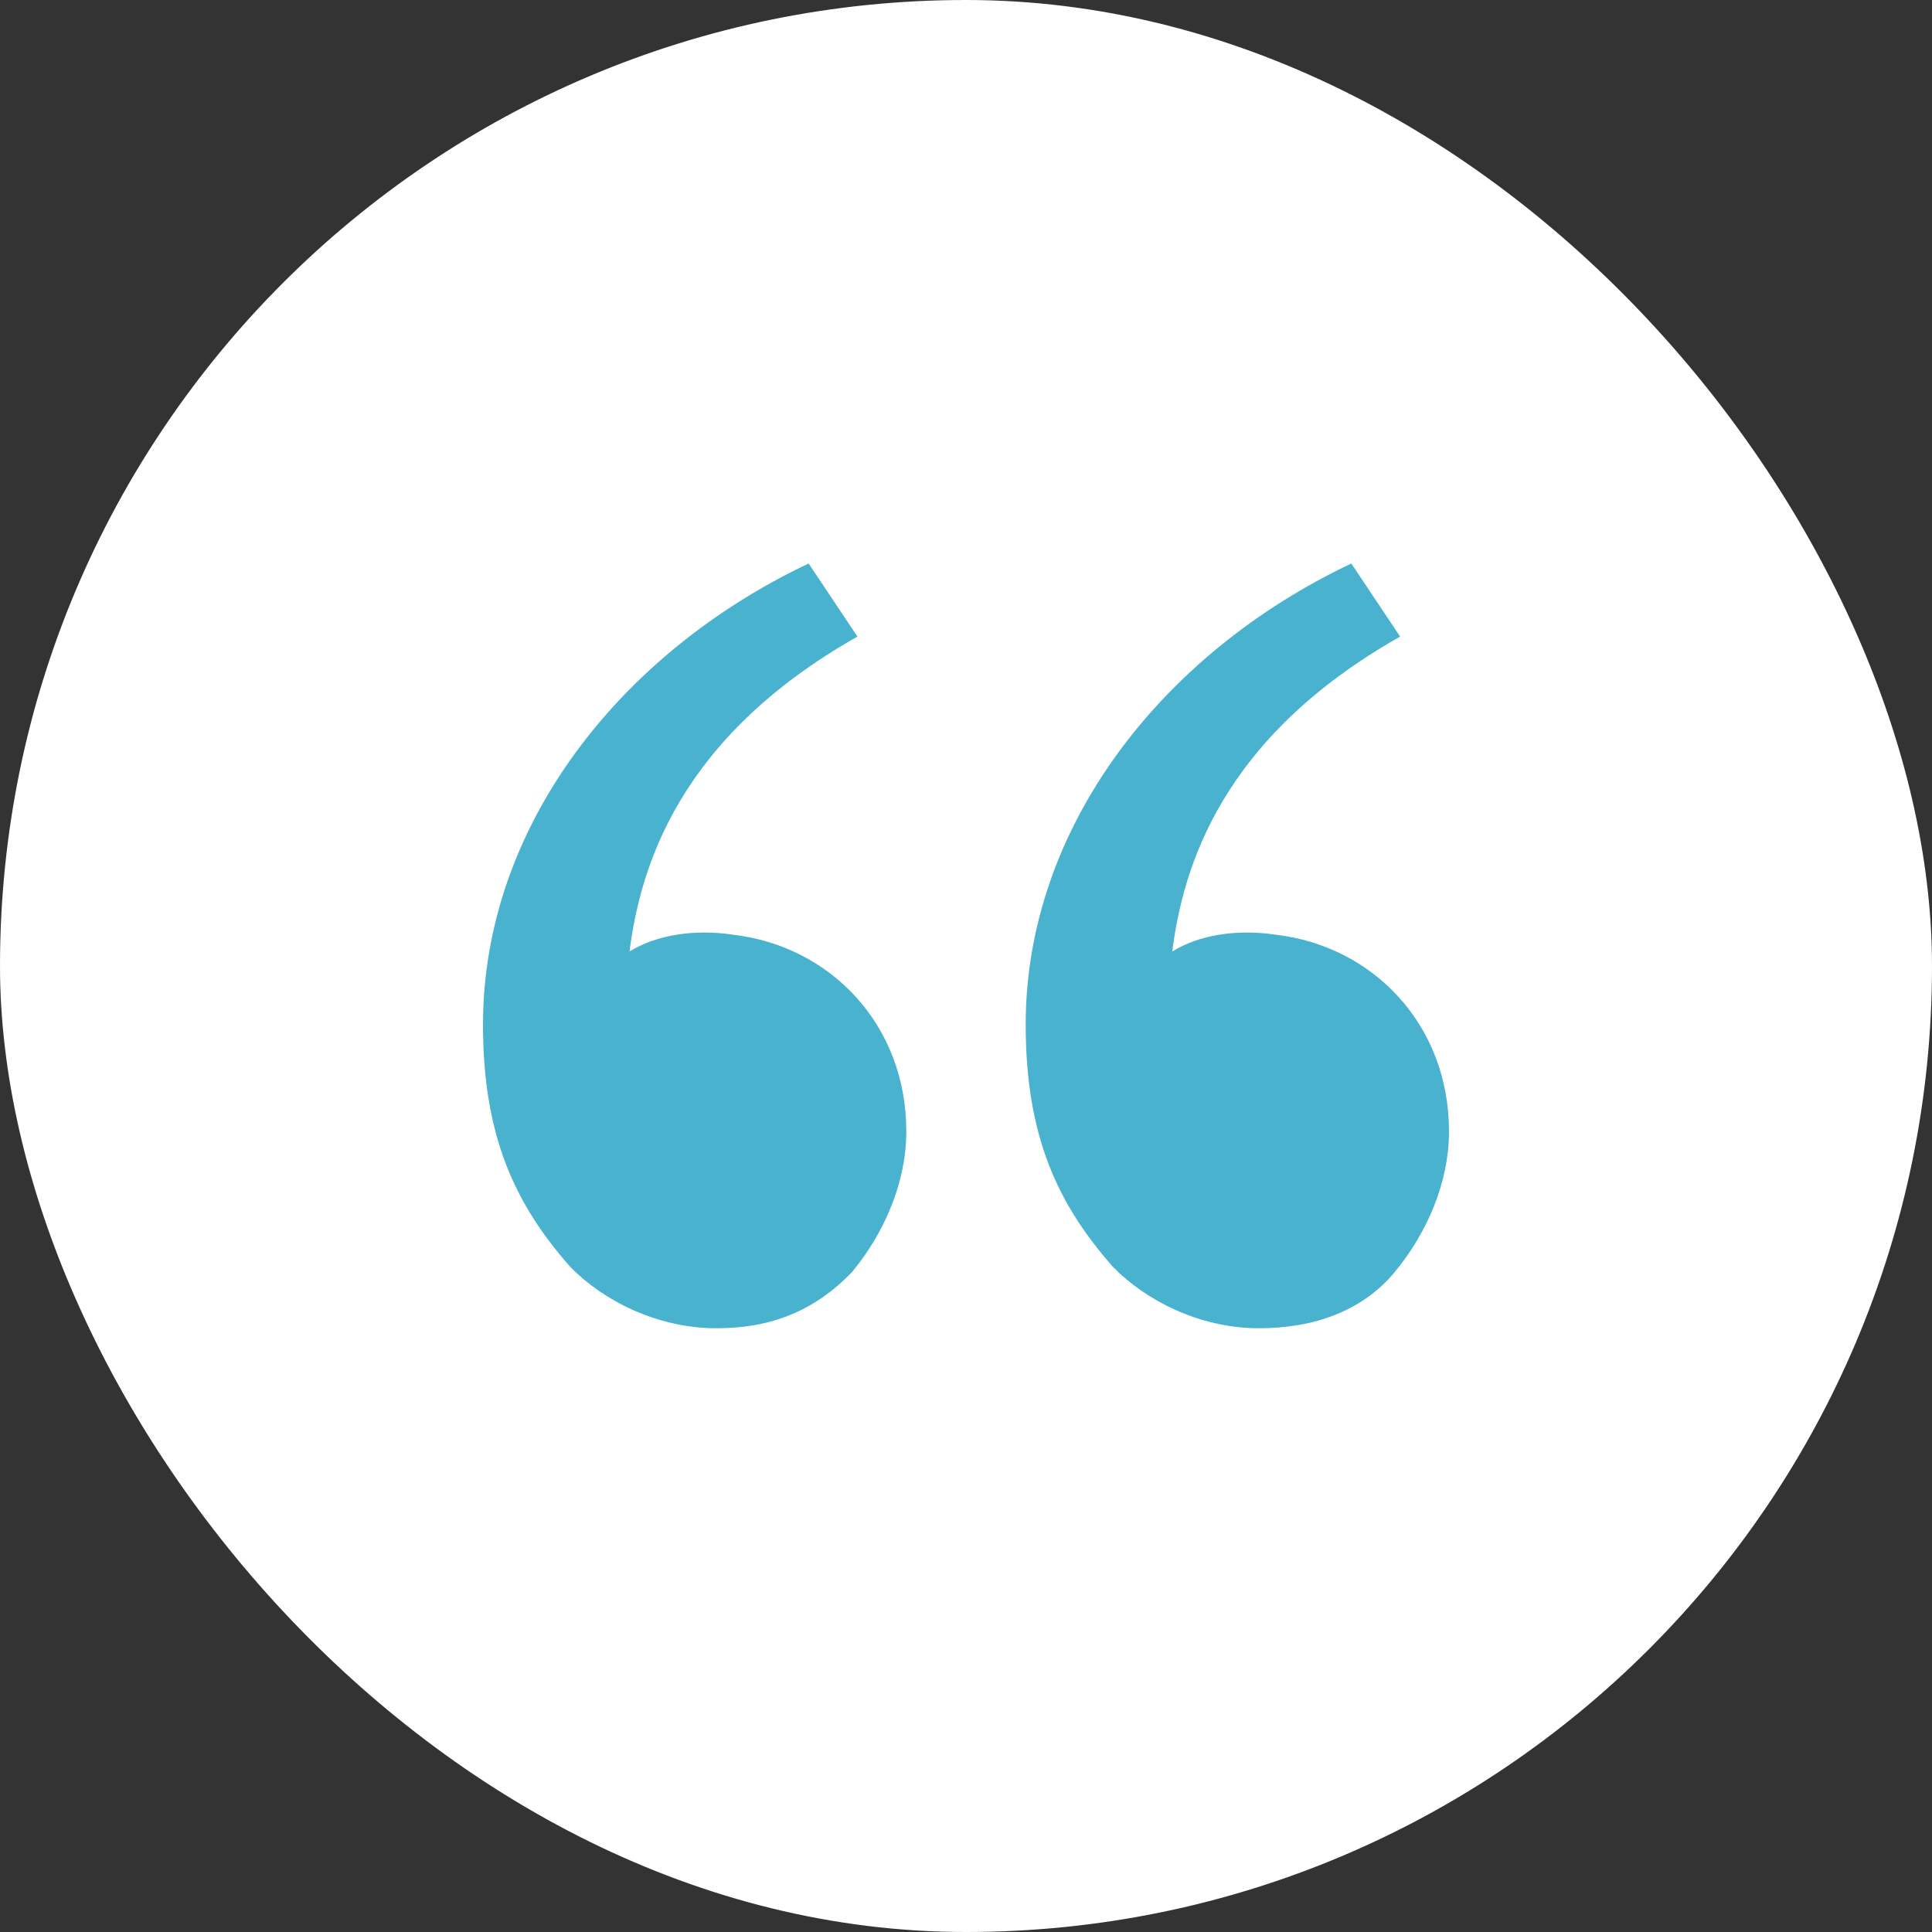
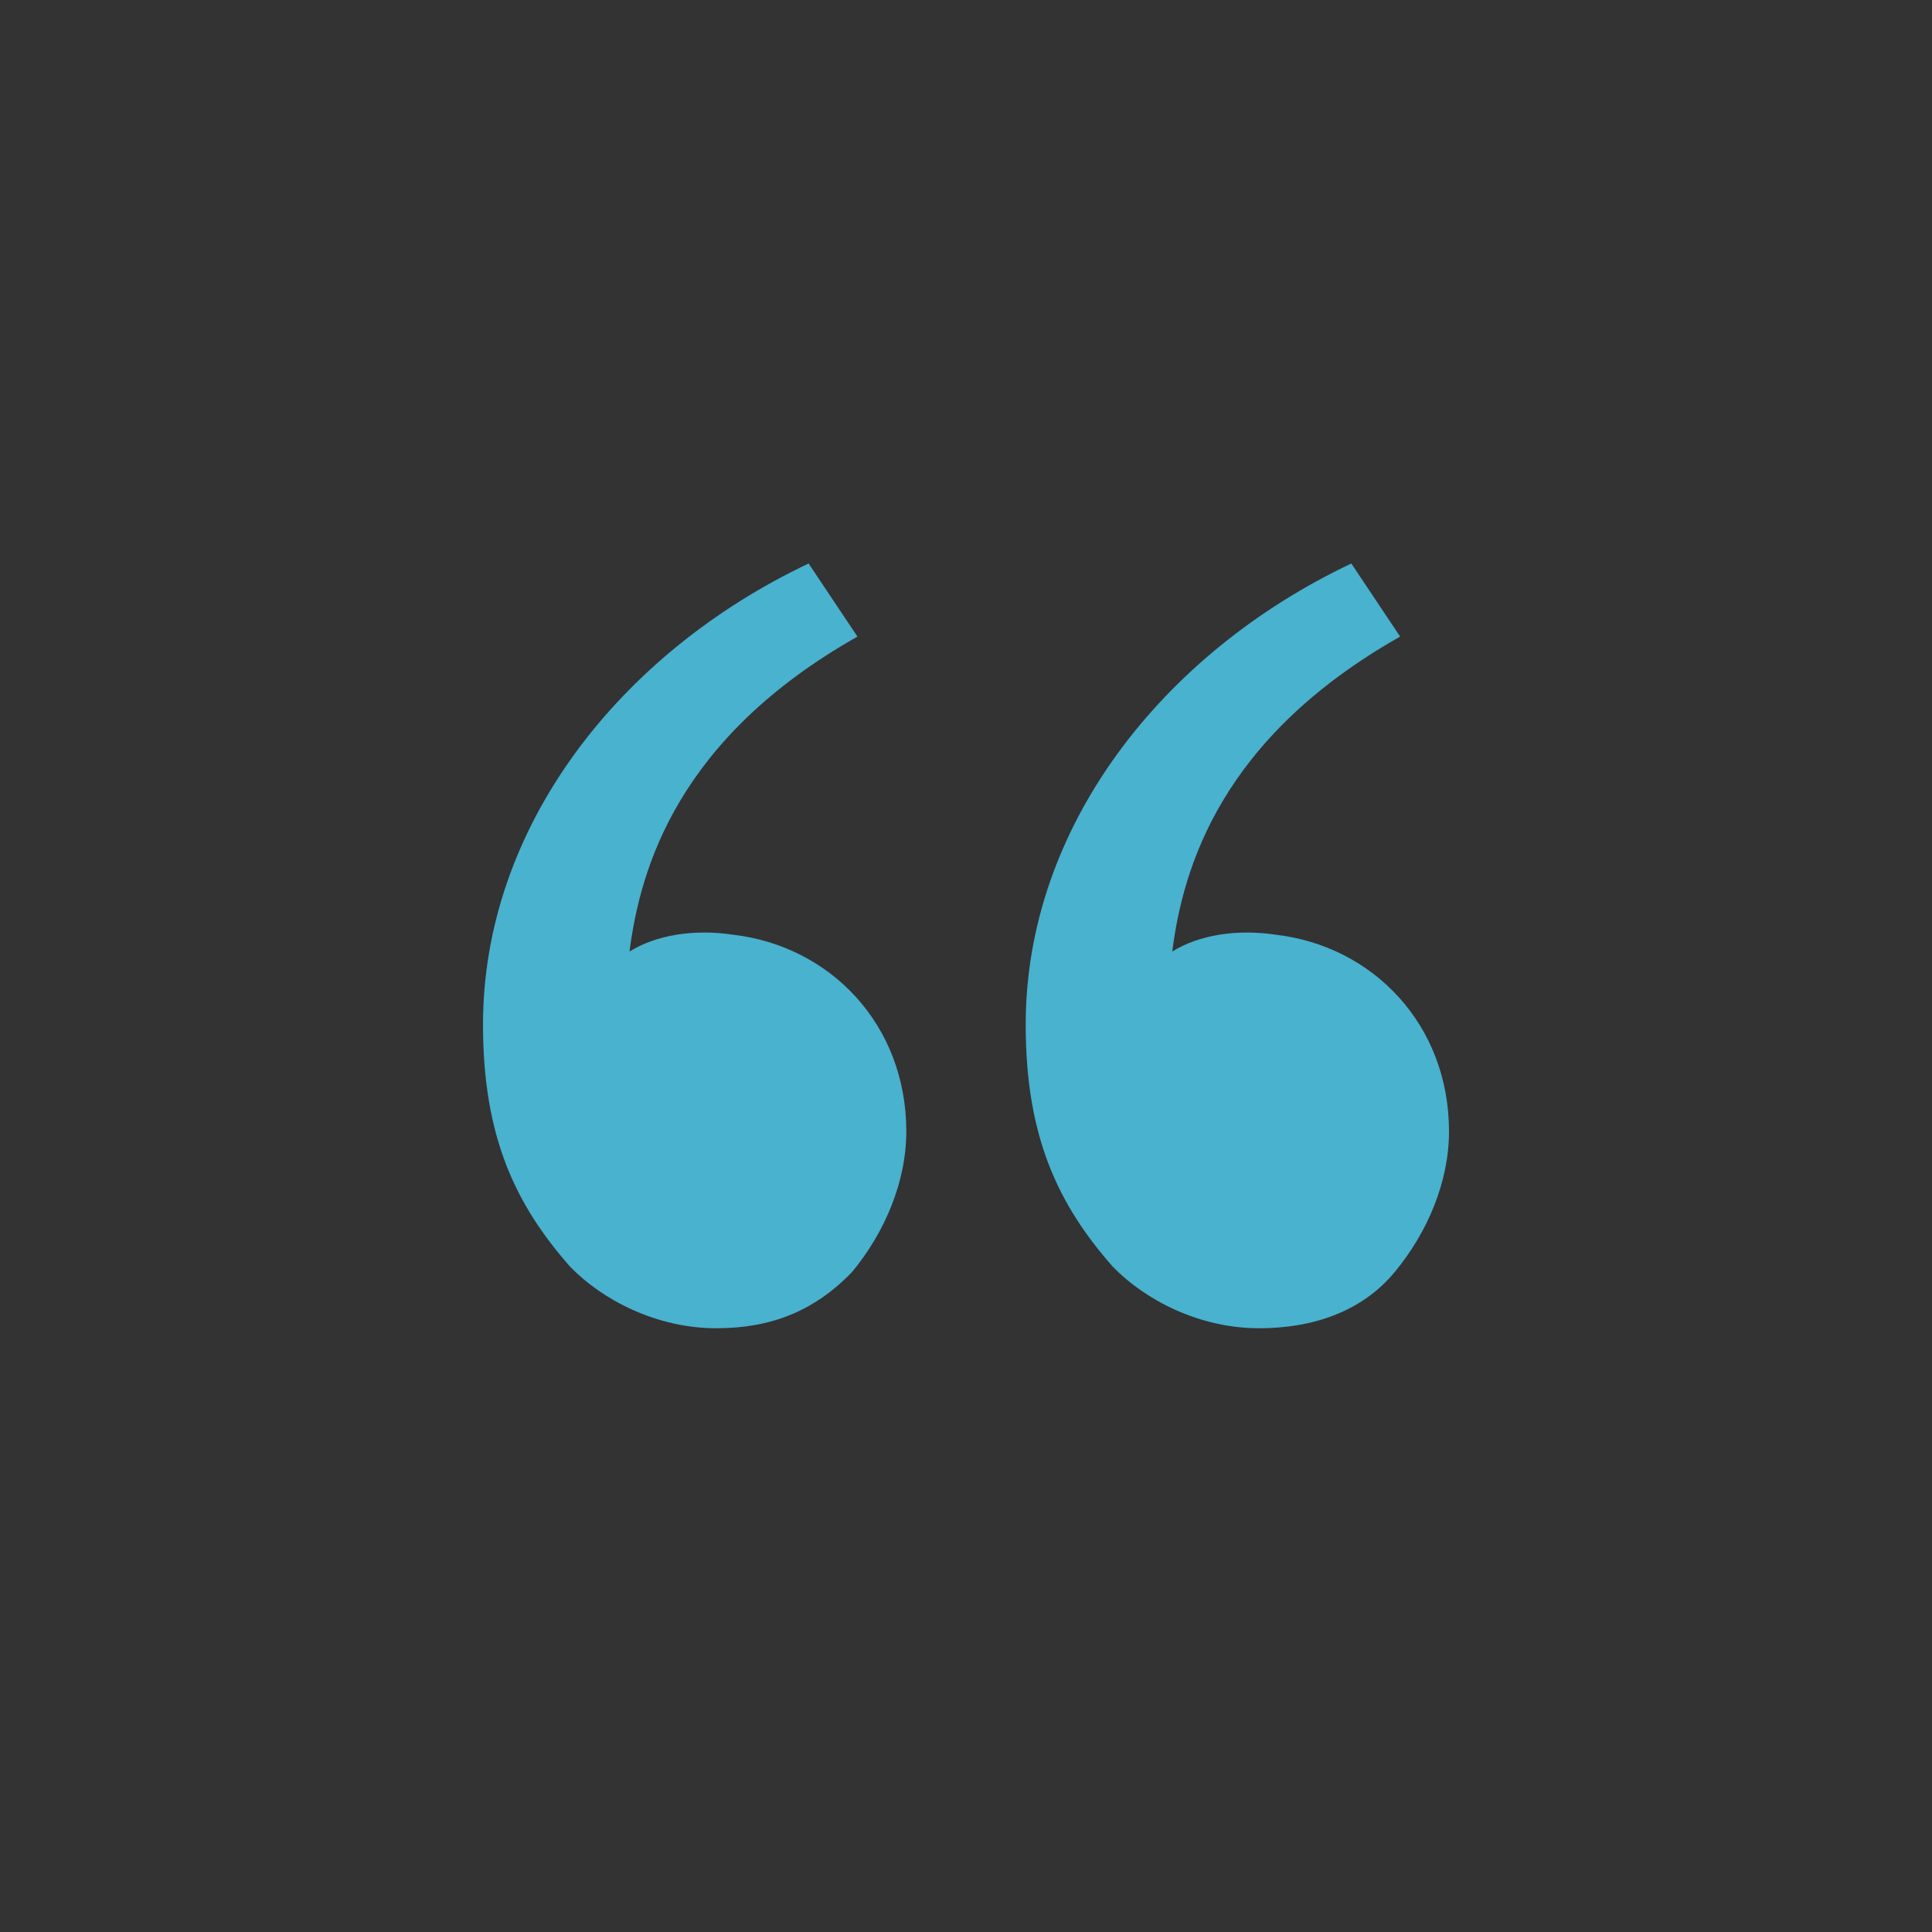
<svg xmlns="http://www.w3.org/2000/svg" width="48" height="48" viewBox="0 0 48 48" fill="none">
  <rect x="0" y="0" width="48" height="48" fill="#333333" stroke="none" />
-   <rect width="48" height="48" rx="24" fill="white" />
  <path d="M14.157 31.463C12.809 29.927 12 28.25 12 25.456C12 20.566 15.371 16.235 20.09 14L21.303 15.816C16.854 18.331 15.91 21.544 15.64 23.64C16.315 23.221 17.258 23.081 18.202 23.221C20.629 23.5 22.517 25.456 22.517 28.11C22.517 29.368 21.977 30.625 21.169 31.603C20.225 32.581 19.146 33 17.798 33C16.315 33 14.966 32.301 14.157 31.463ZM27.64 31.463C26.292 29.927 25.483 28.25 25.483 25.456C25.483 20.566 28.854 16.235 33.573 14L34.786 15.816C30.337 18.331 29.393 21.544 29.124 23.64C29.798 23.221 30.742 23.081 31.685 23.221C34.112 23.5 36 25.456 36 28.11C36 29.368 35.461 30.625 34.652 31.603C33.843 32.581 32.629 33 31.281 33C29.798 33 28.449 32.301 27.64 31.463Z" fill="#48B2CF" />
</svg>